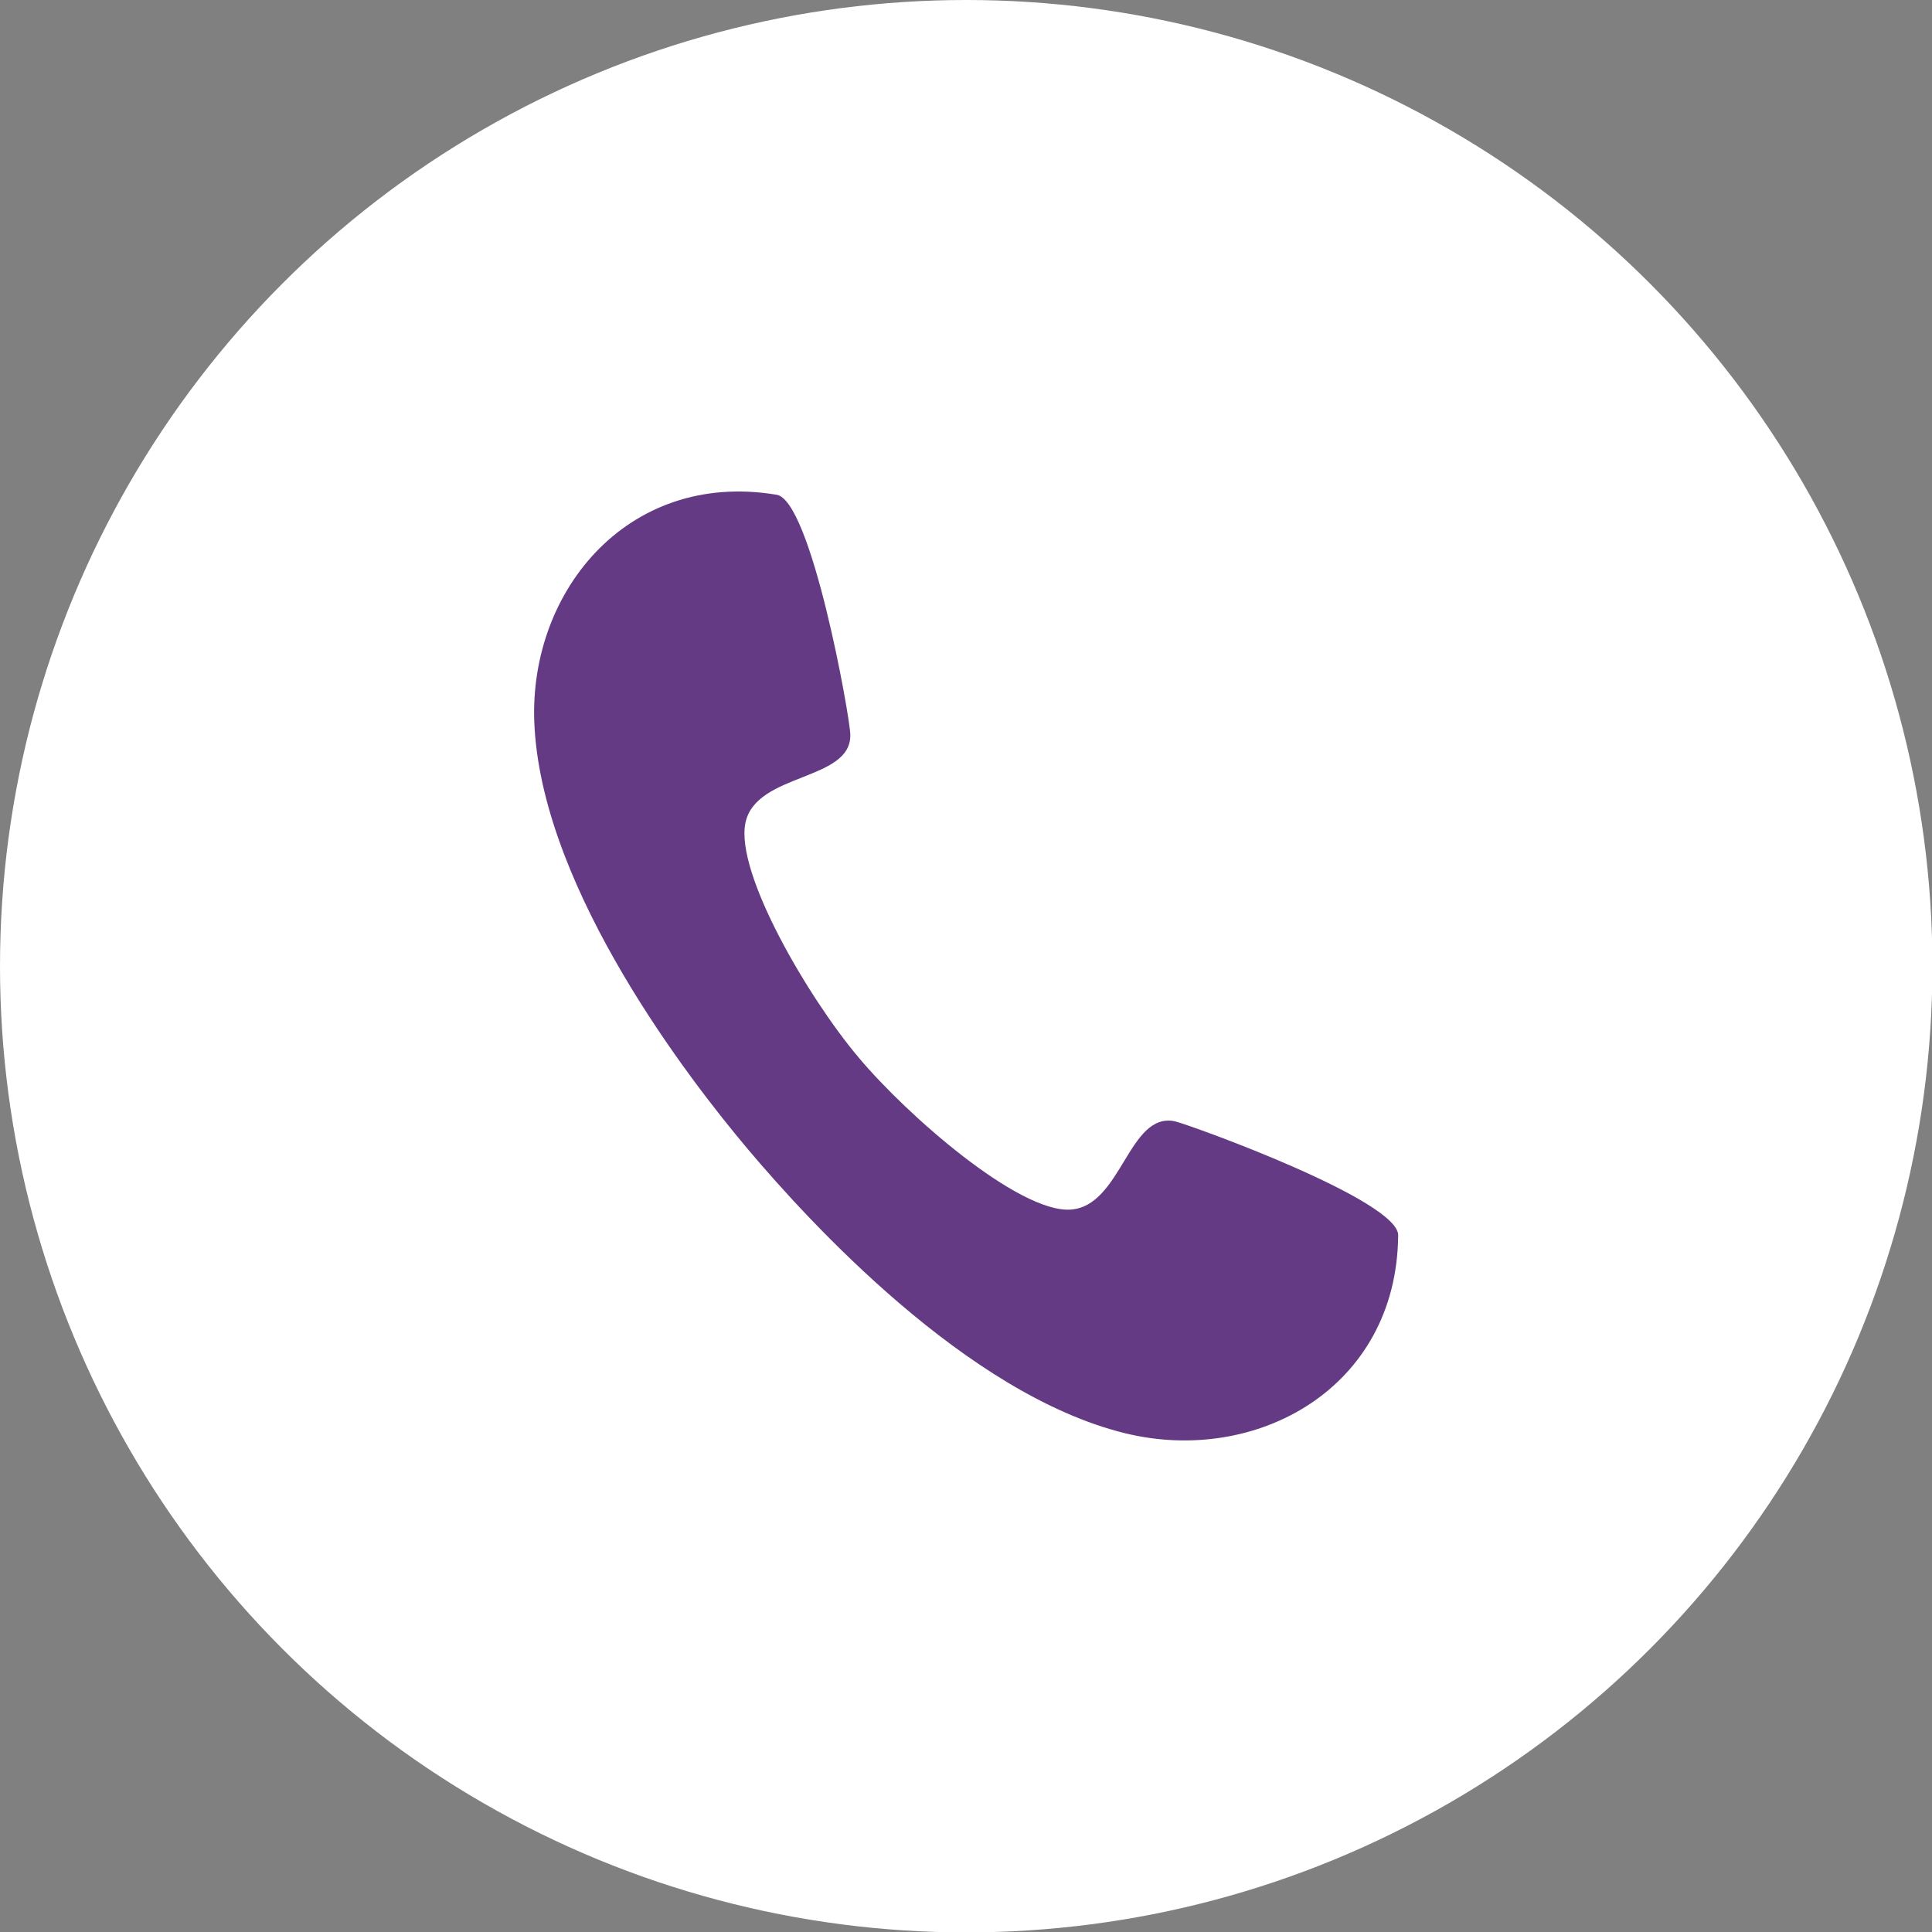
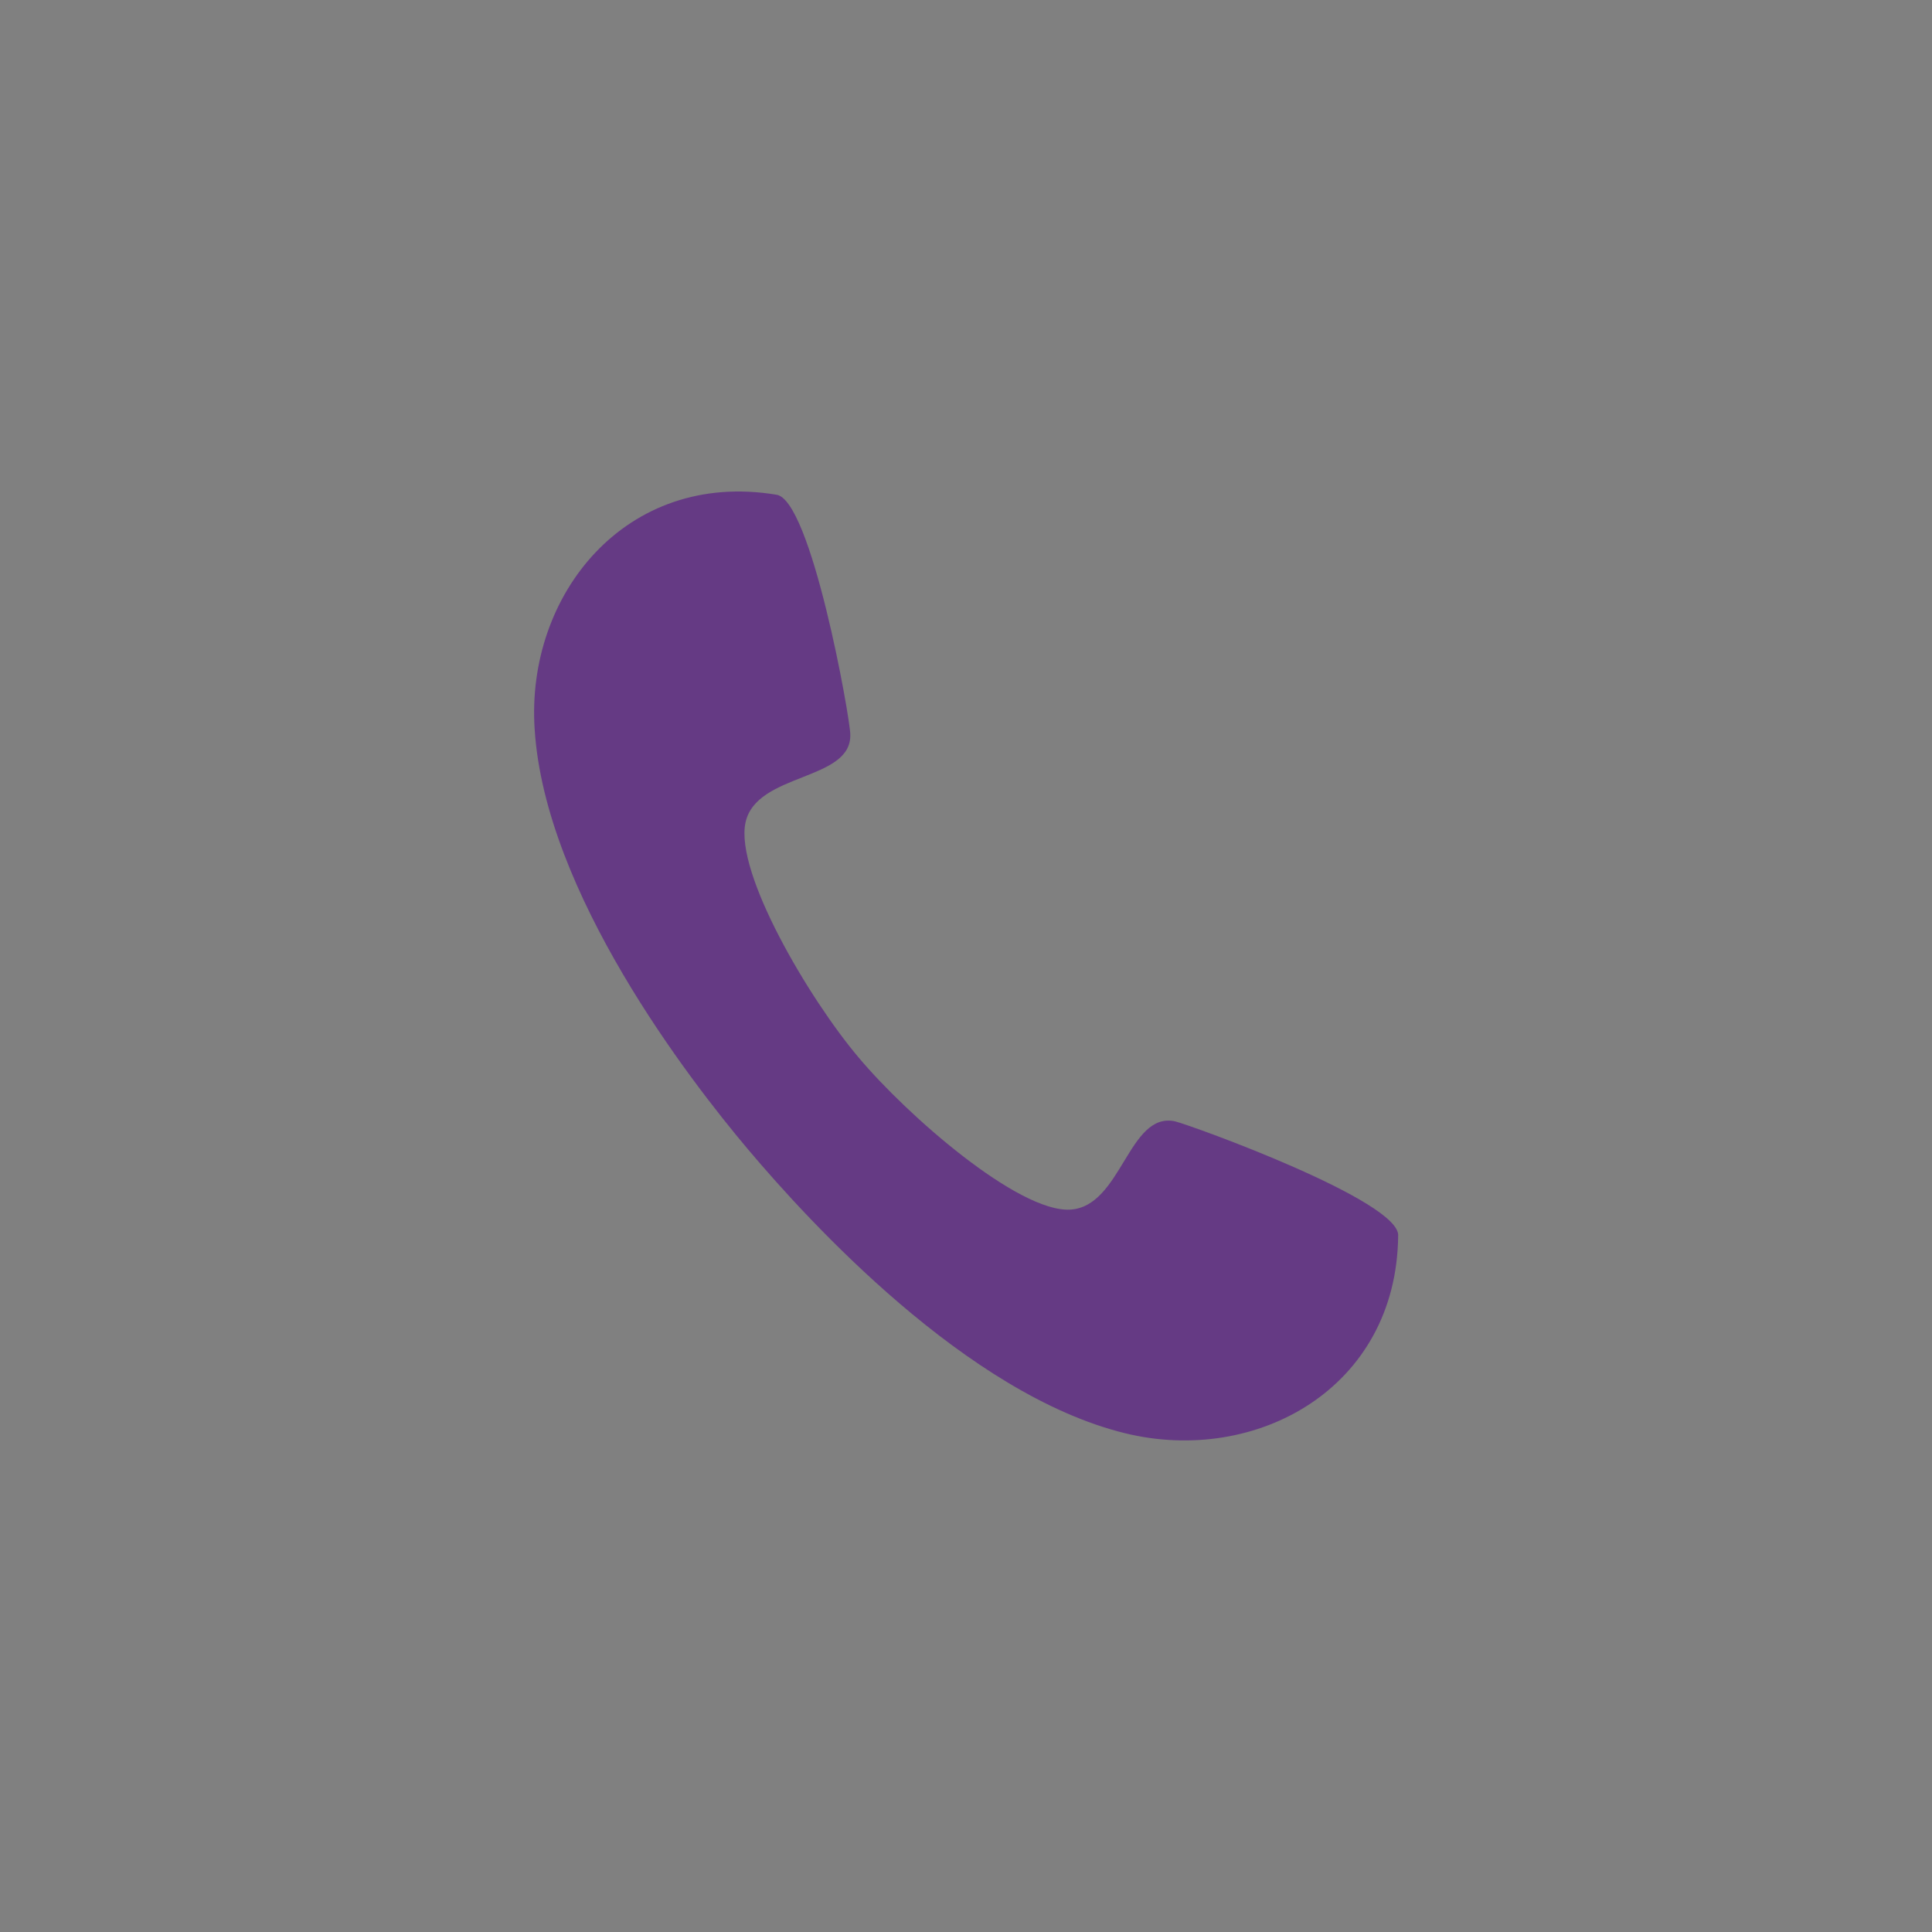
<svg xmlns="http://www.w3.org/2000/svg" viewBox="0 0 46.83 46.83">
  <rect x="0" y="0" width="46.83" height="46.83" fill="#808080" stroke="none" />
  <defs>
    <style>.cls-1{fill:#fff;}.cls-2{fill:#653a84;fill-rule:evenodd;}</style>
  </defs>
  <g id="Ebene_2" data-name="Ebene 2">
    <g id="Ebene_1-2" data-name="Ebene 1">
-       <circle id="Ellipse_1" data-name="Ellipse 1" class="cls-1" cx="23.42" cy="23.42" r="23.42" />
      <path id="Pfad_75" data-name="Pfad 75" class="cls-2" d="M20.81,25.63c-1.2-1.42-3-4.47-2.74-5.69s2.58-1,2.54-2.14c0-.38-.95-5.73-1.8-5.81-3.64-.6-6.07,2.43-5.85,5.69.25,3.95,3.72,8.46,5.18,10.19s5.29,5.93,9.13,6.87c3.18.78,6.58-1.09,6.62-4.78.08-.84-5-2.68-5.41-2.78-1.13-.24-1.29,2.07-2.54,2.14S22,27.05,20.81,25.63Z" />
    </g>
  </g>
</svg>